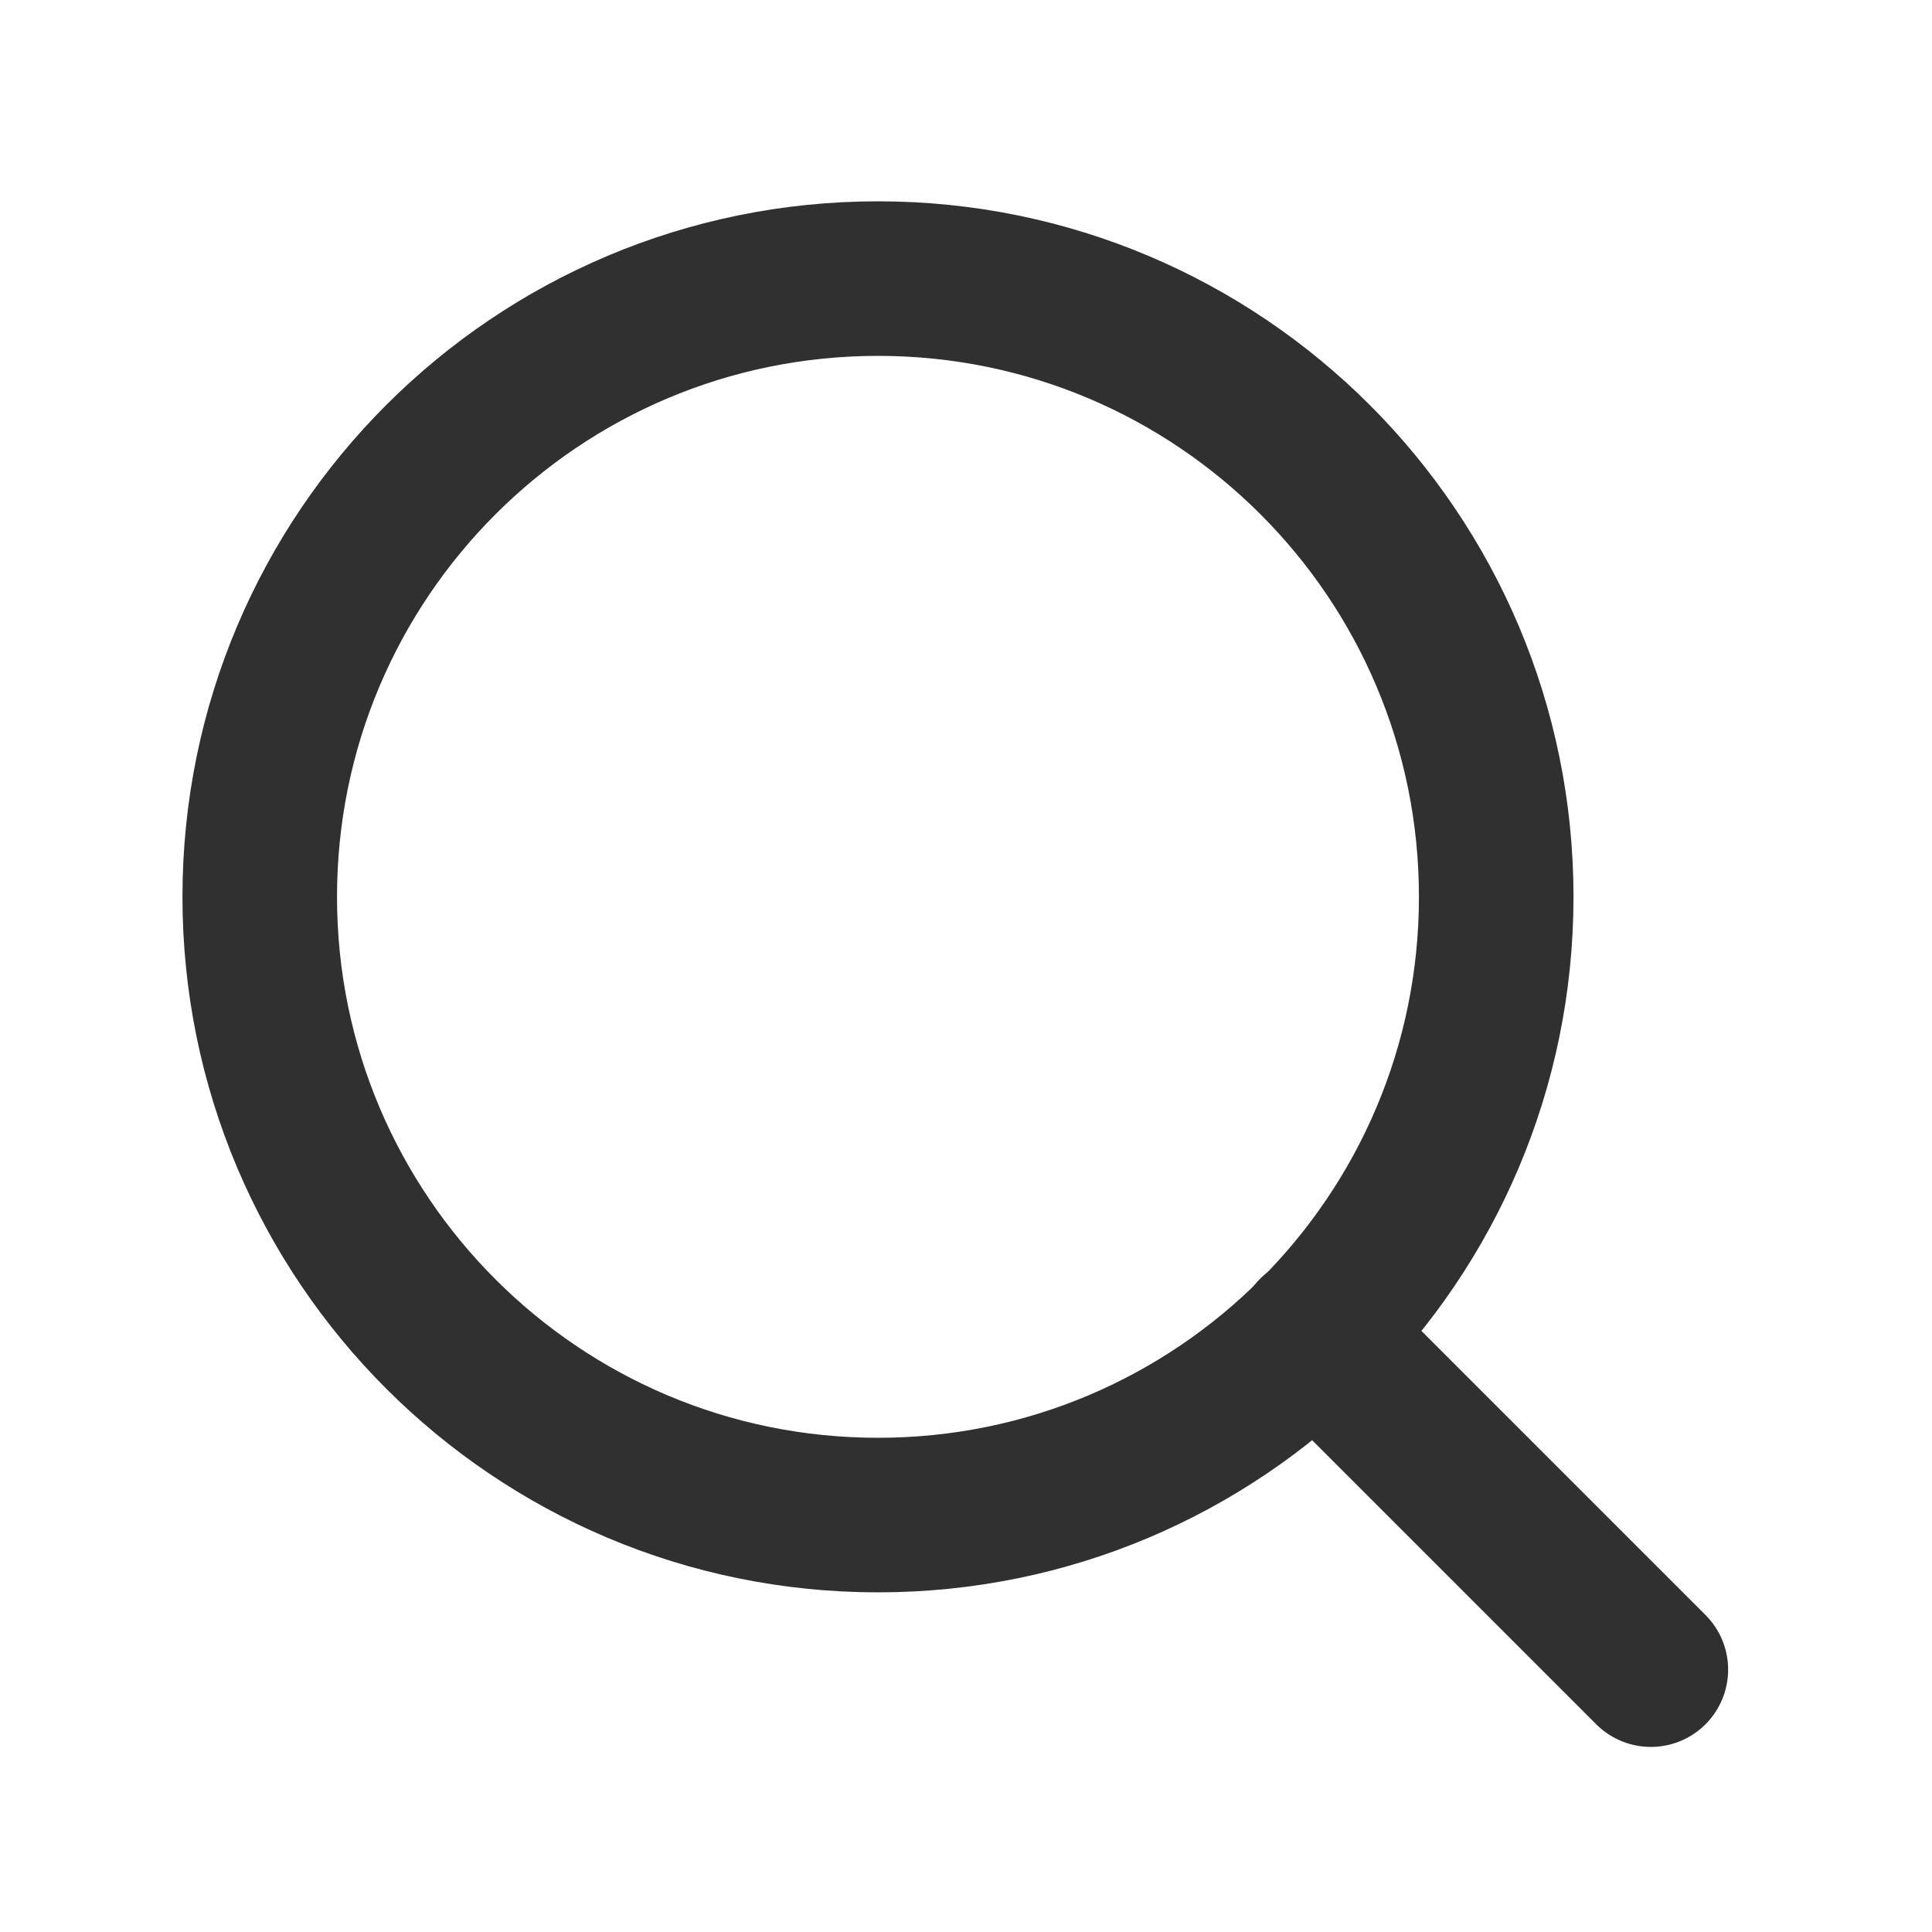
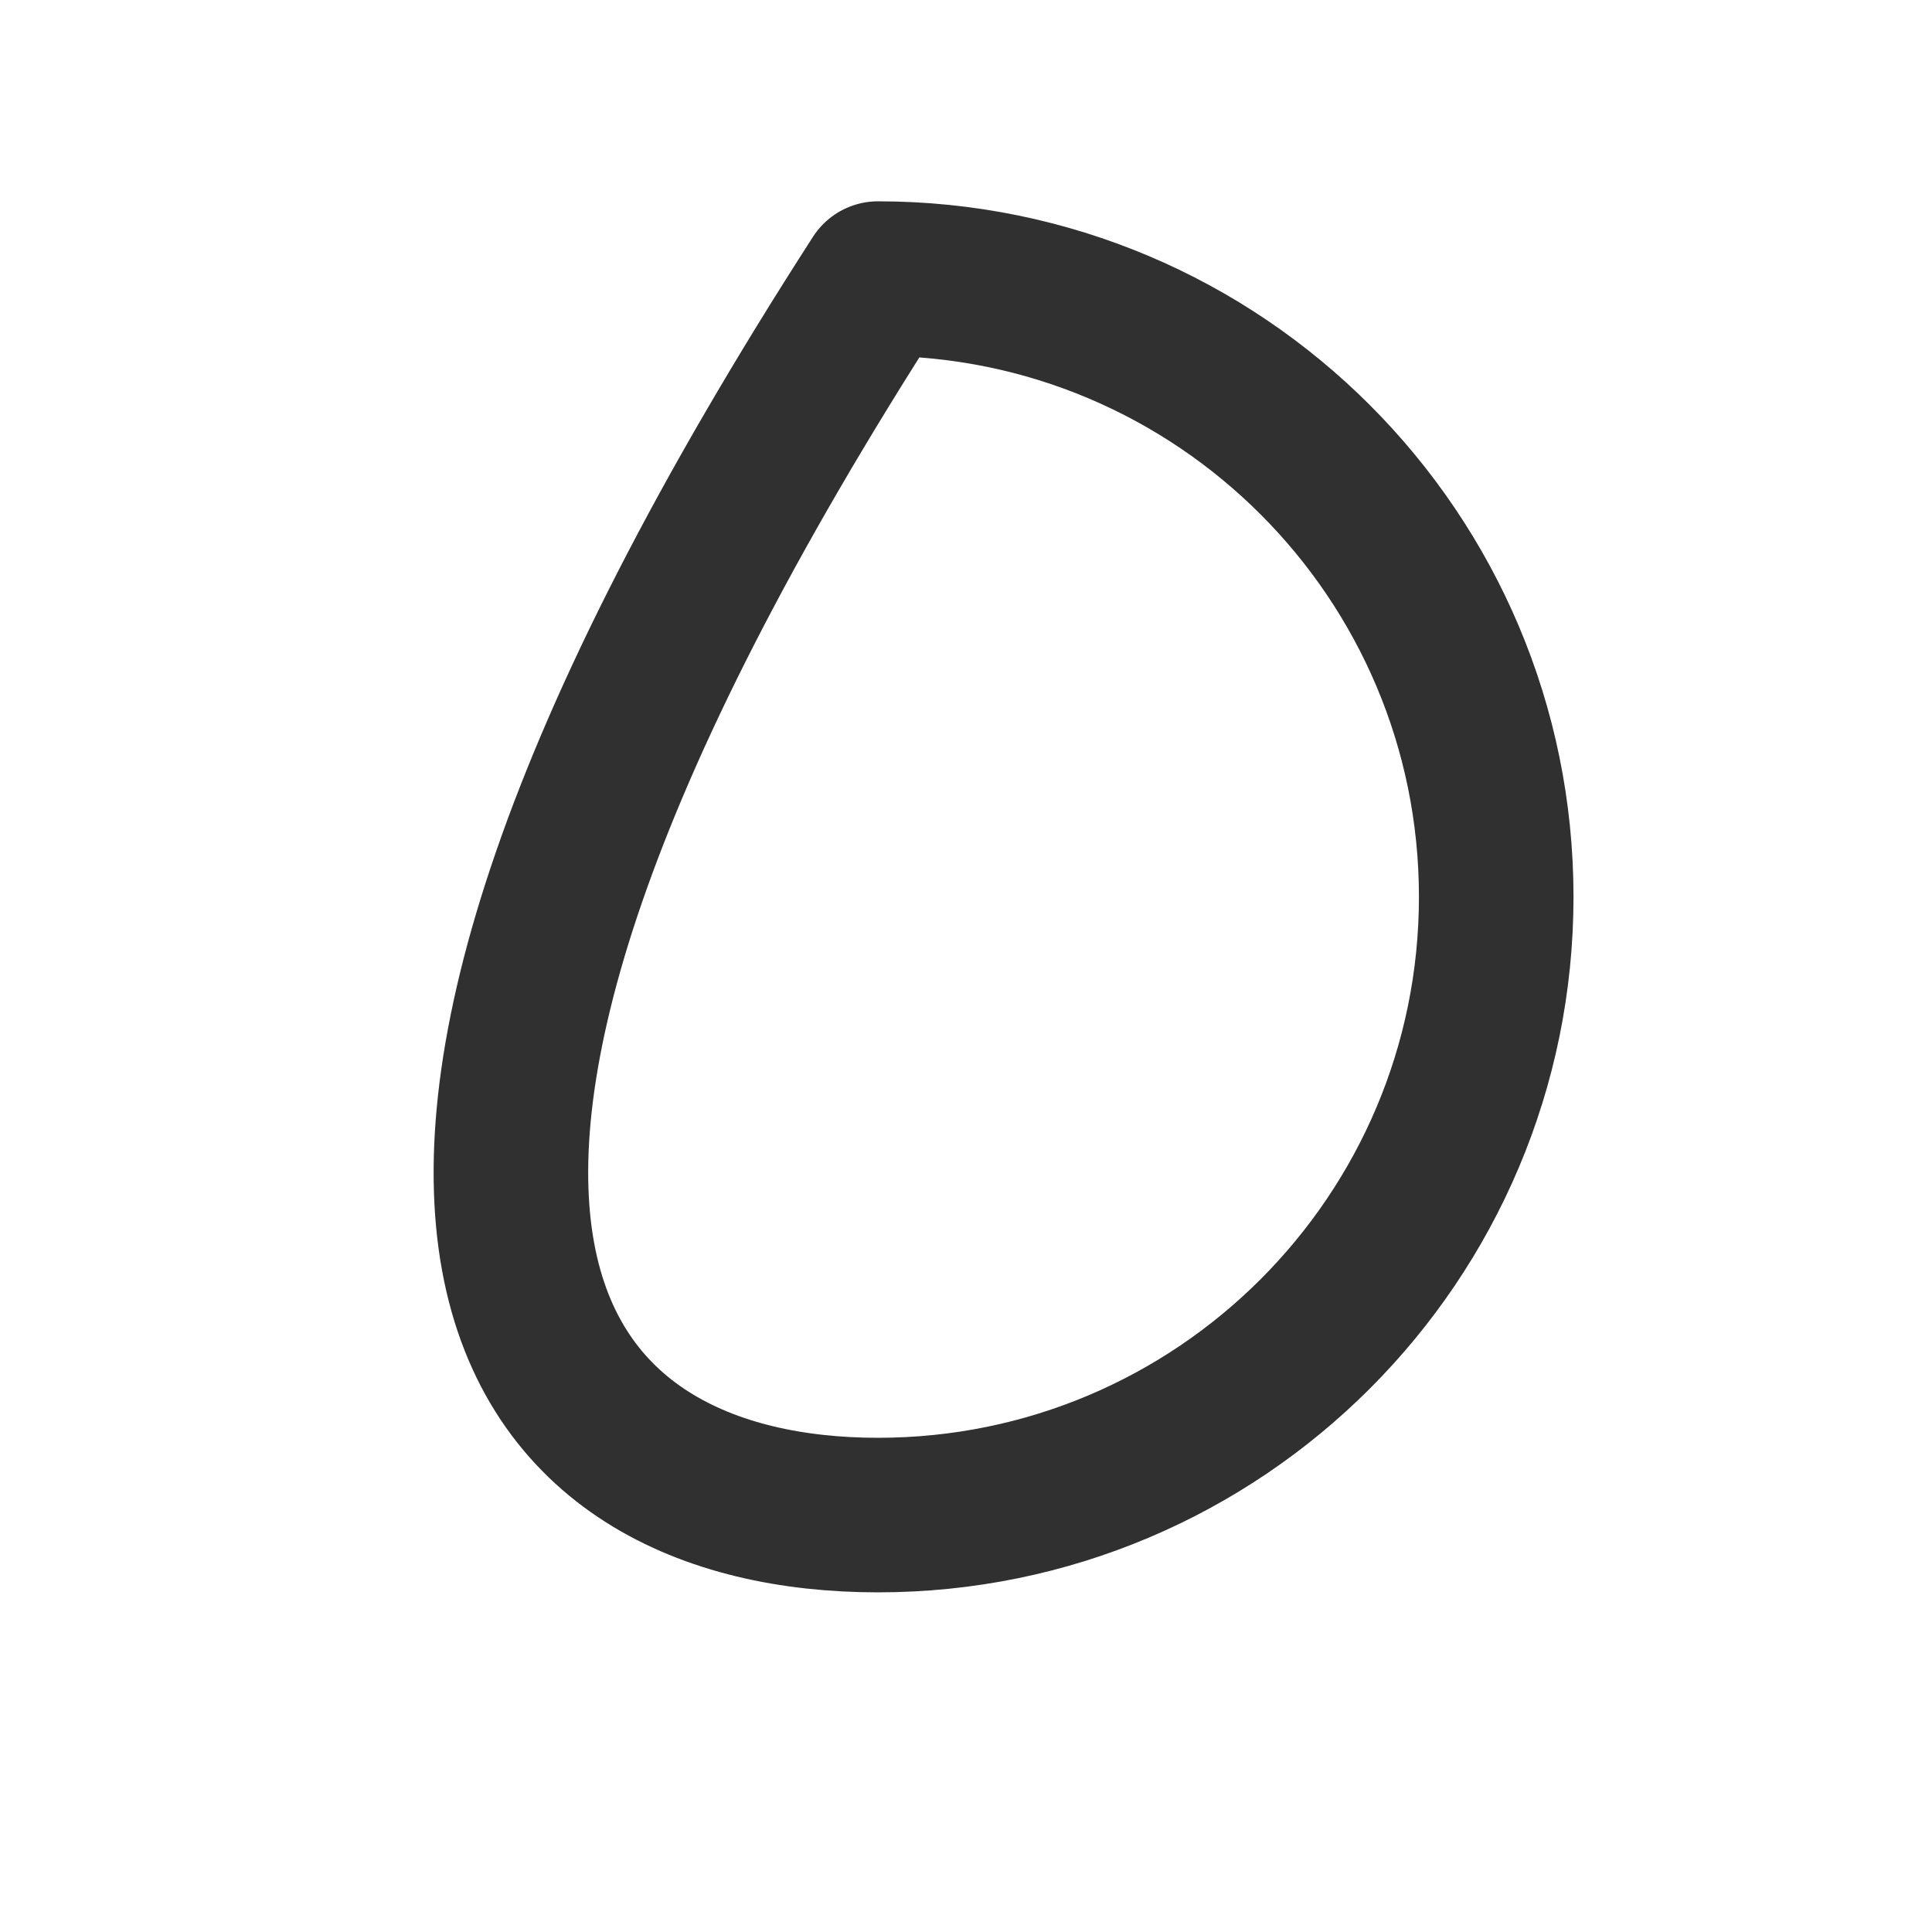
<svg xmlns="http://www.w3.org/2000/svg" width="25" height="25" viewBox="0 0 25 25" fill="none">
-   <path d="M11.361 19.605C15.78 19.605 19.361 16.023 19.361 11.605C19.361 7.187 15.78 3.605 11.361 3.605C6.943 3.605 3.361 7.187 3.361 11.605C3.361 16.023 6.943 19.605 11.361 19.605Z" stroke="#303030" stroke-width="2" stroke-linecap="round" stroke-linejoin="round" />
-   <path d="M21.362 21.605L17.012 17.255" stroke="#303030" stroke-width="2" stroke-linecap="round" stroke-linejoin="round" />
+   <path d="M11.361 19.605C15.78 19.605 19.361 16.023 19.361 11.605C19.361 7.187 15.78 3.605 11.361 3.605C3.361 16.023 6.943 19.605 11.361 19.605Z" stroke="#303030" stroke-width="2" stroke-linecap="round" stroke-linejoin="round" />
</svg>